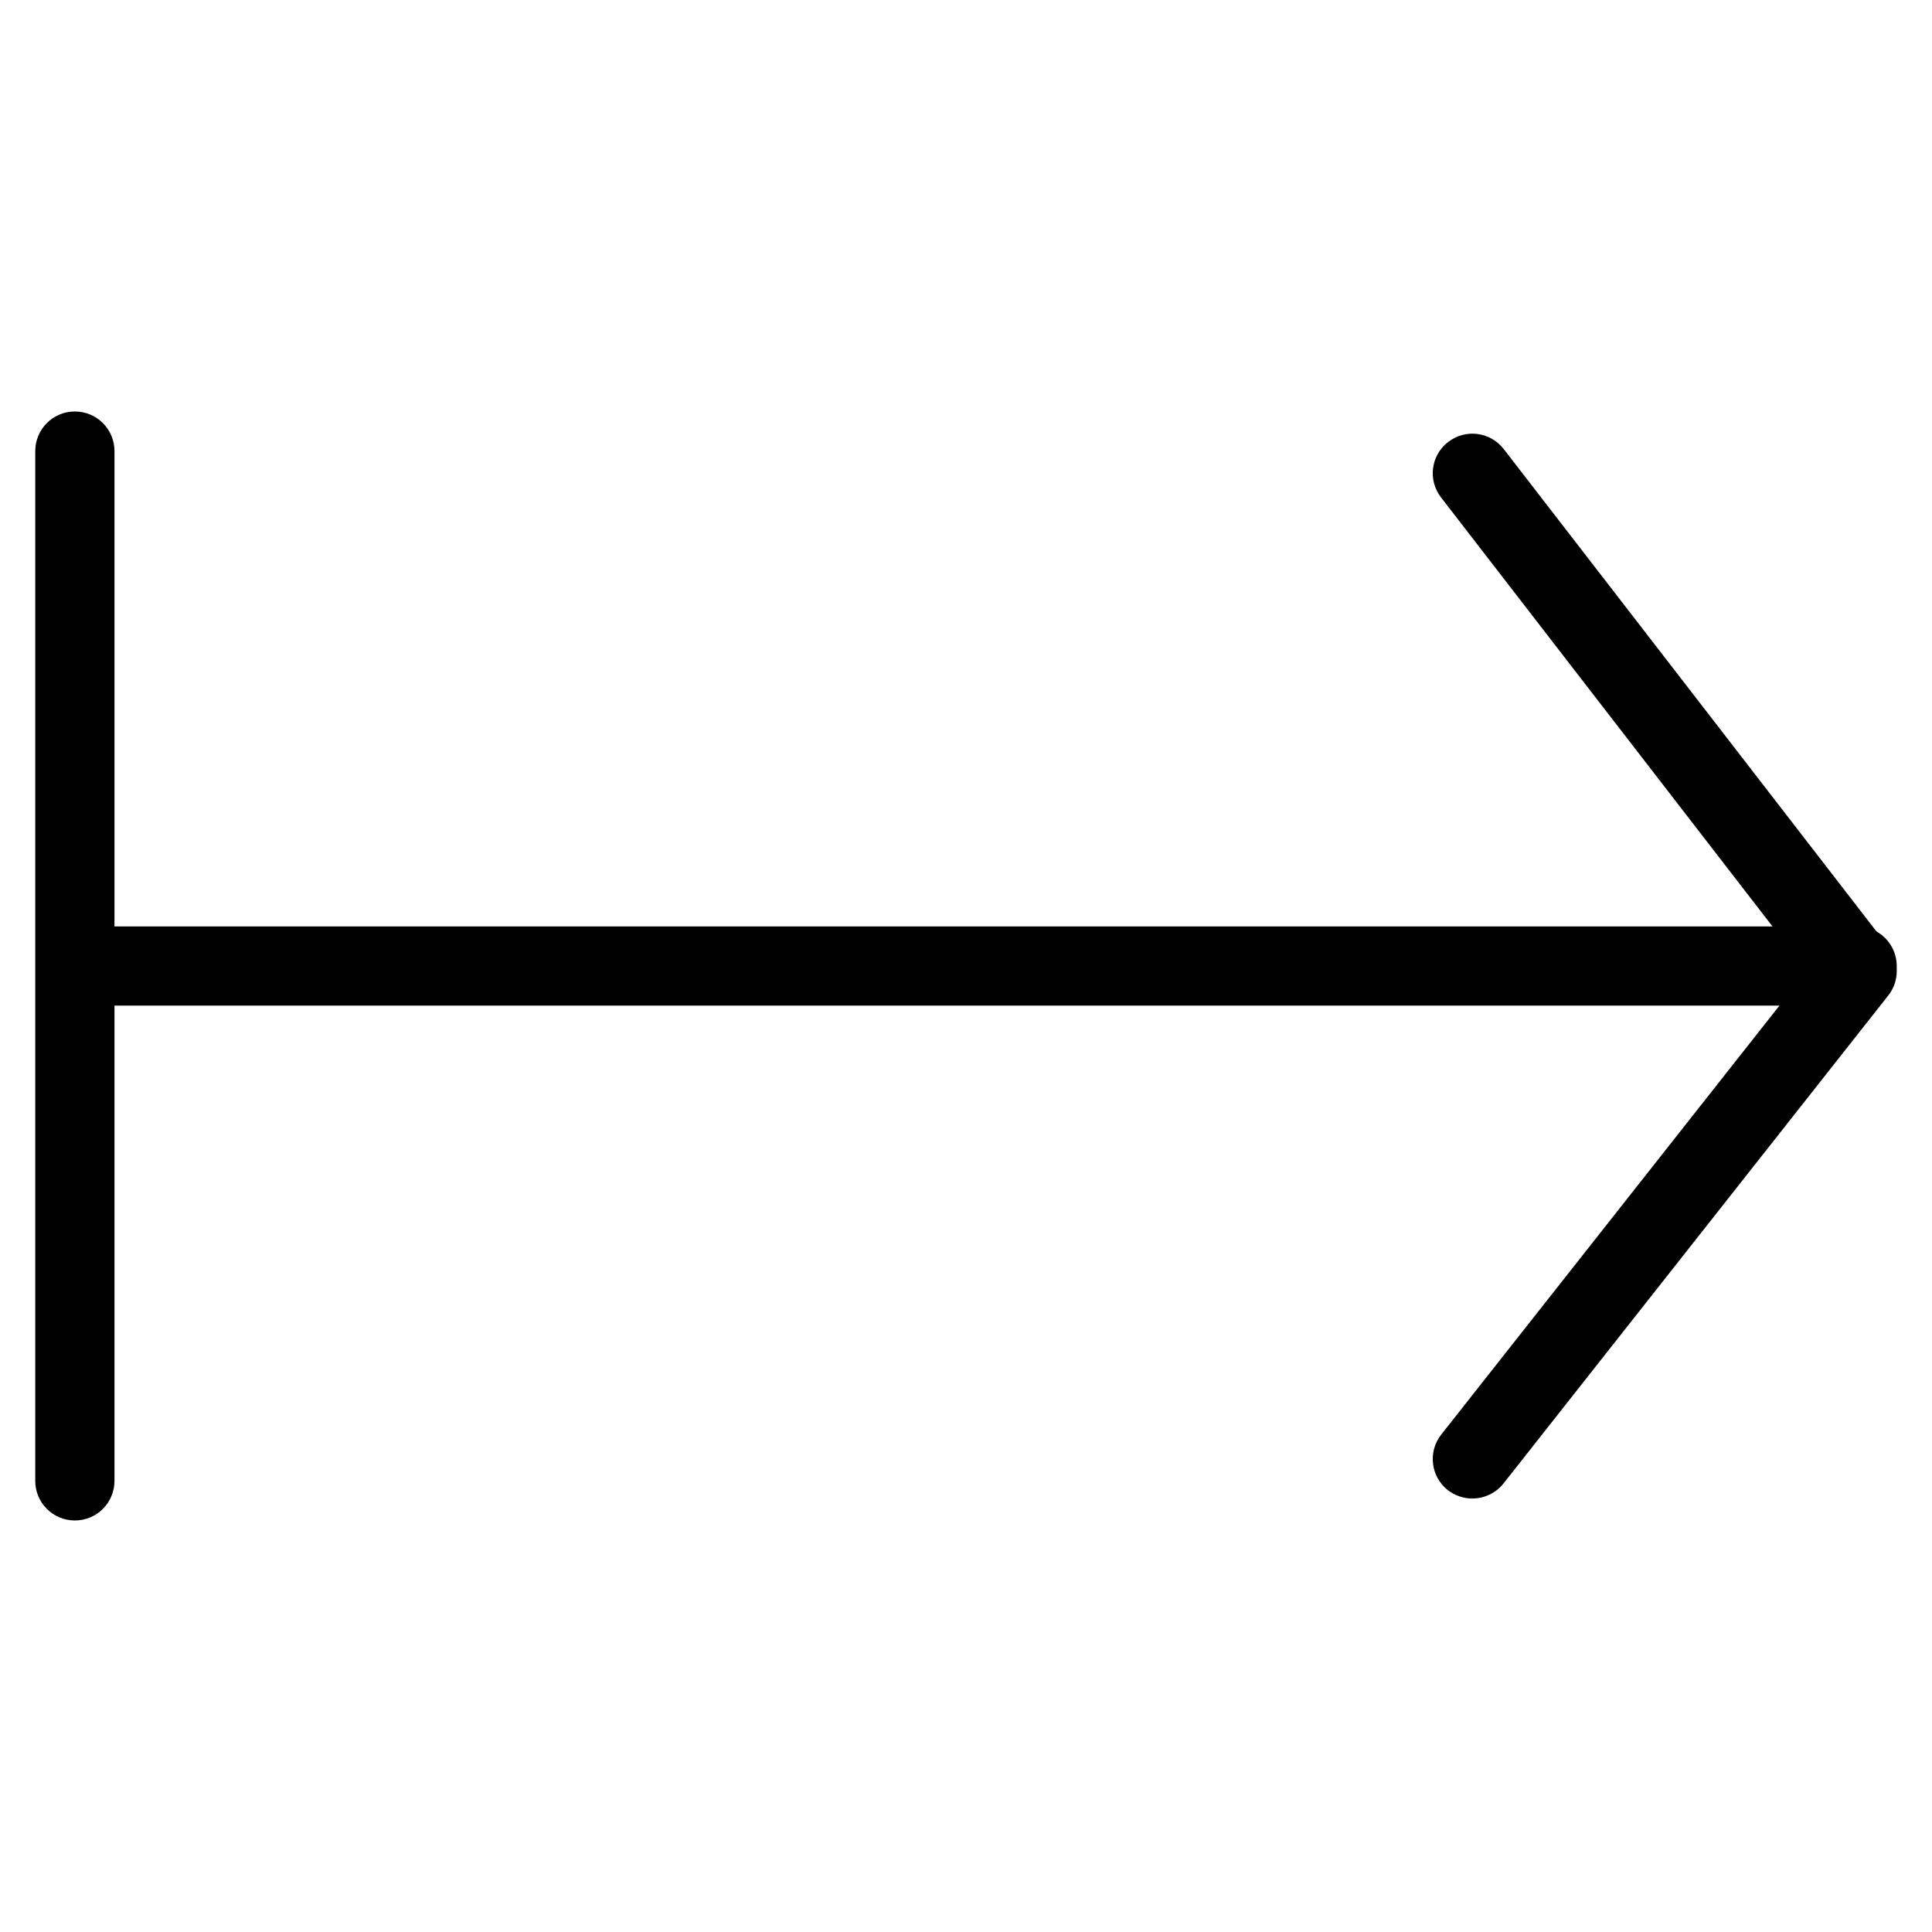
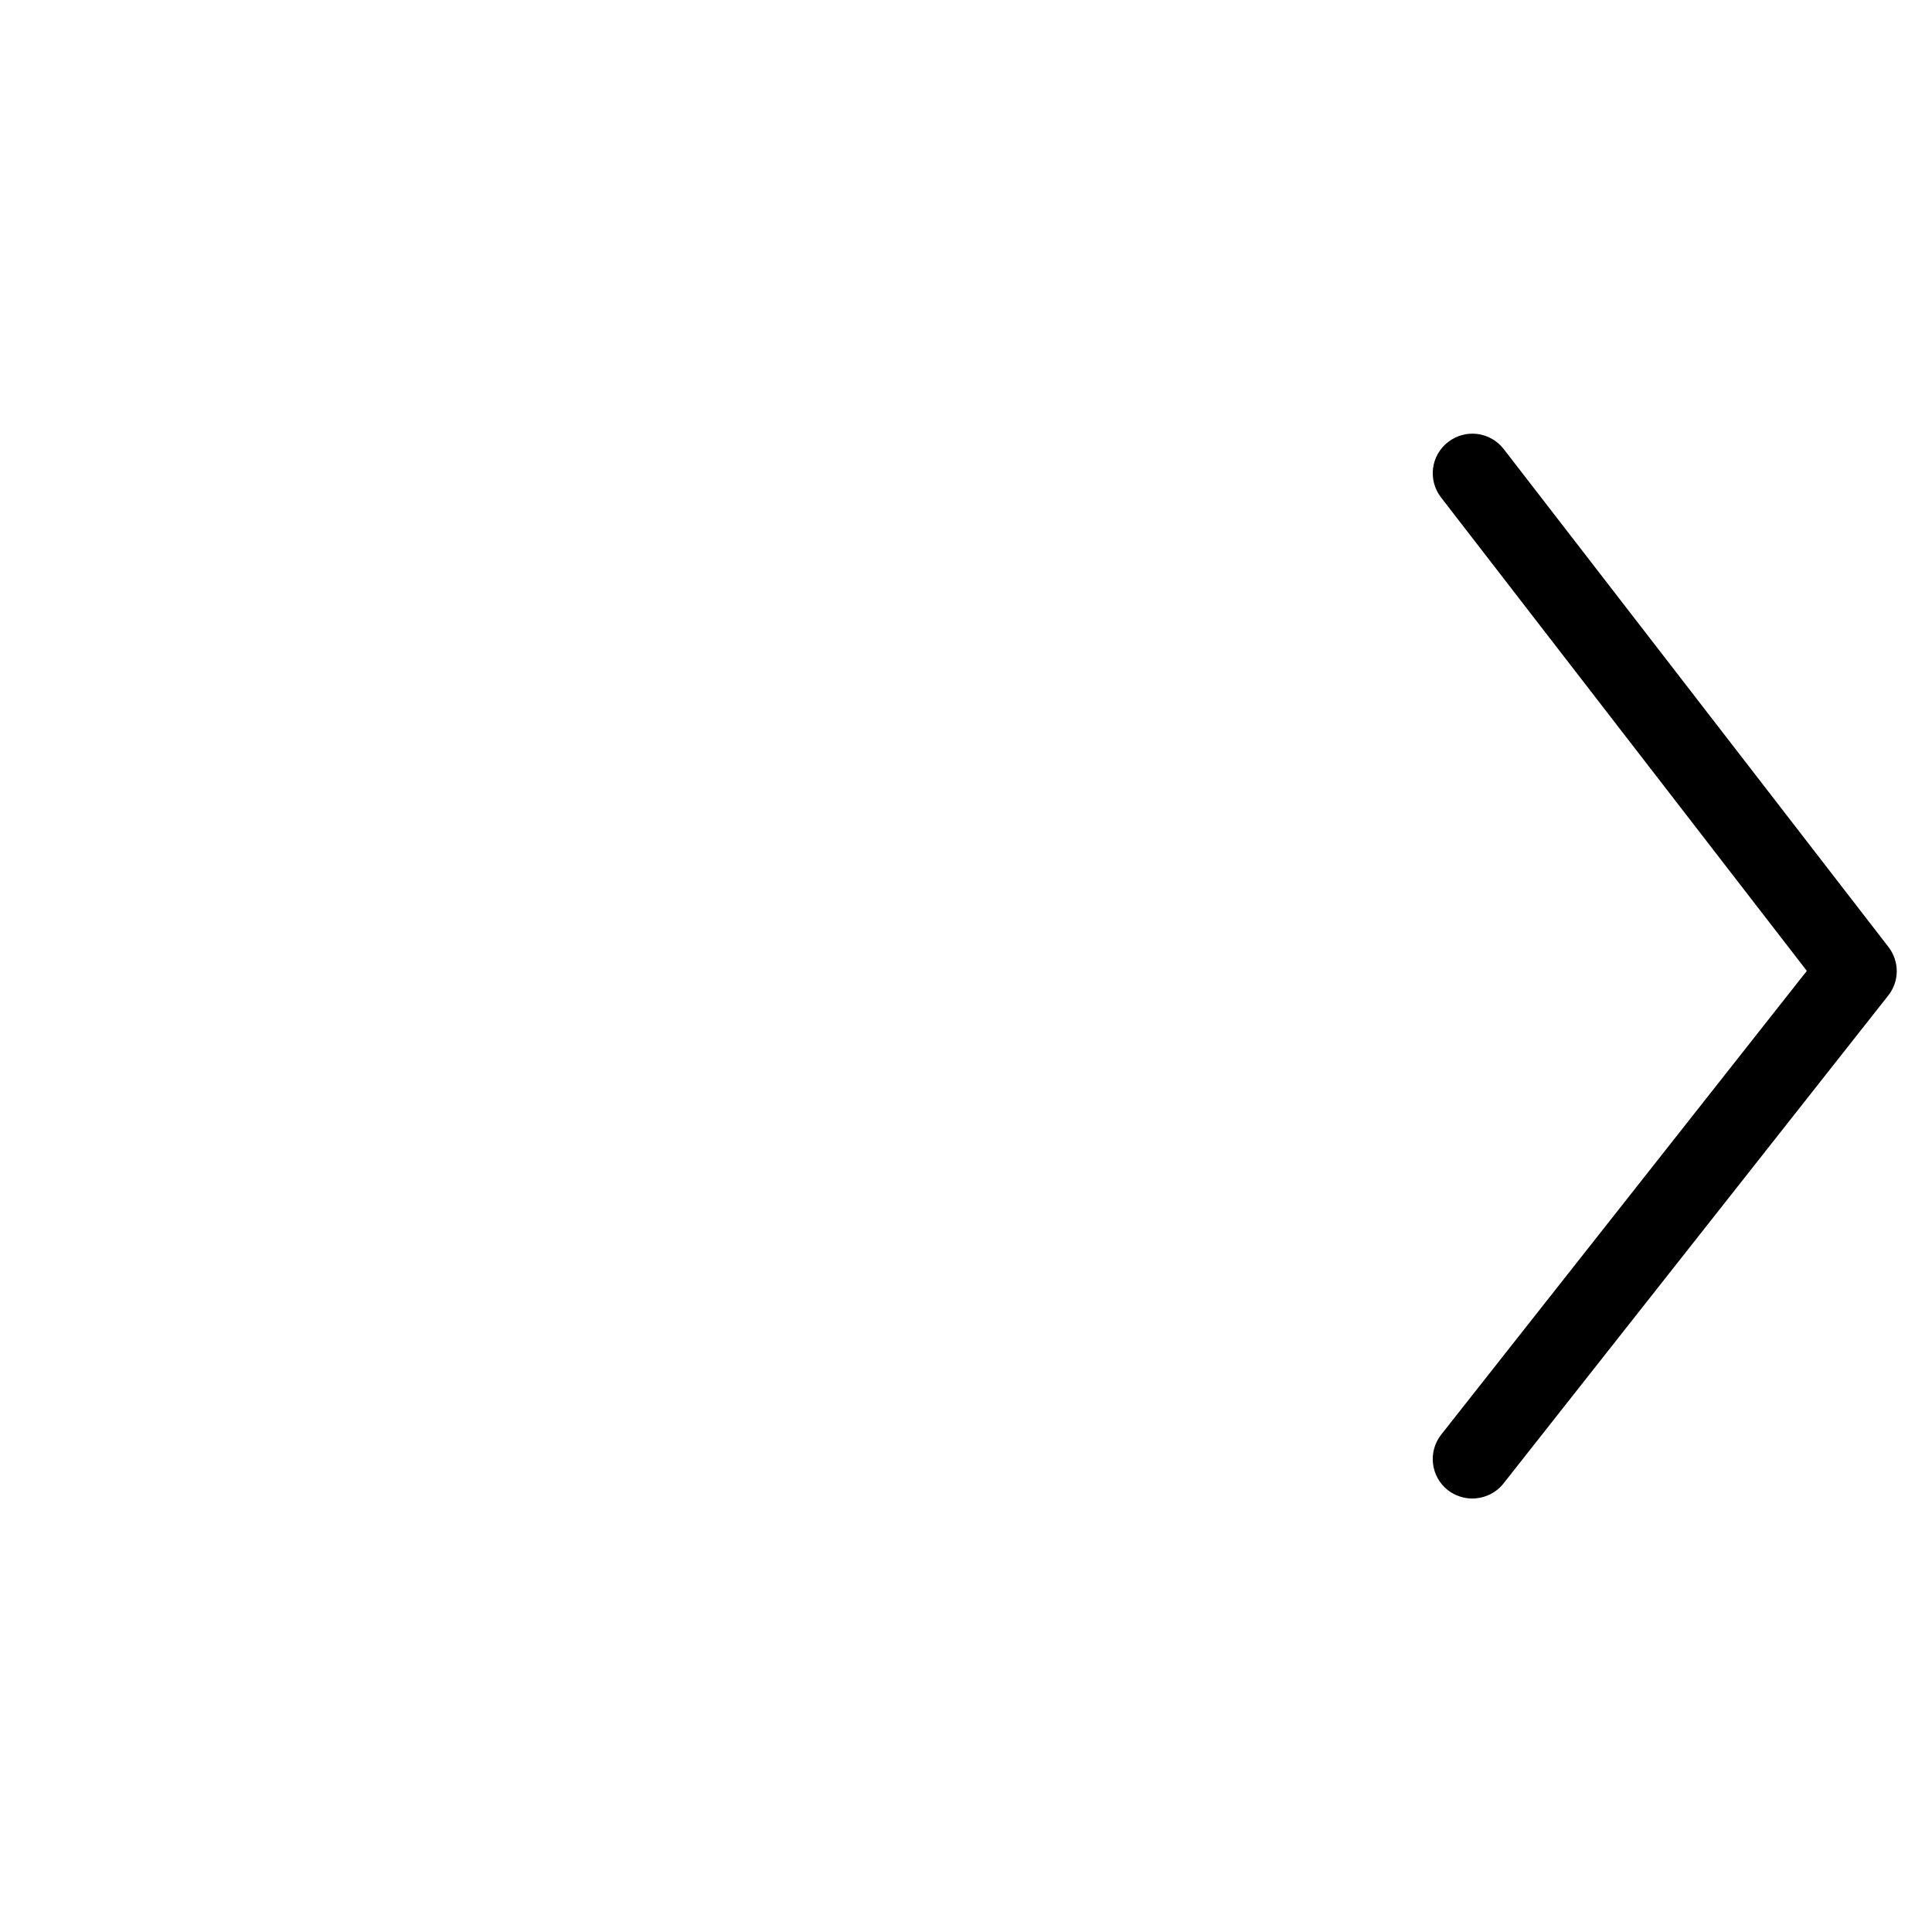
<svg xmlns="http://www.w3.org/2000/svg" fill="#000000" width="800px" height="800px" version="1.1" viewBox="144 144 512 512">
  <g>
    <path d="m534.2 541.13c-2.227 0-4.578-0.734-6.508-2.227-4.555-3.59-5.332-10.18-1.742-14.738l96.879-122.87-96.941-125.47c-3.547-4.598-2.707-11.168 1.891-14.695 4.578-3.547 11.148-2.731 14.715 1.867l101.94 131.93c2.981 3.82 2.961 9.152-0.043 12.91l-101.96 129.31c-2.035 2.582-5.144 3.969-8.23 3.969z" />
-     <path d="m636.16 410.5h-461.82c-5.793 0-10.496-4.703-10.496-10.496s4.703-10.496 10.496-10.496h461.82c5.773 0 10.496 4.703 10.496 10.496s-4.723 10.496-10.496 10.496z" />
-     <path d="m163.84 546.94c-5.793 0-10.496-4.68-10.496-10.496v-272.9c0-5.816 4.703-10.496 10.496-10.496 5.793 0 10.496 4.68 10.496 10.496v272.9c0 5.816-4.703 10.496-10.496 10.496z" />
  </g>
</svg>